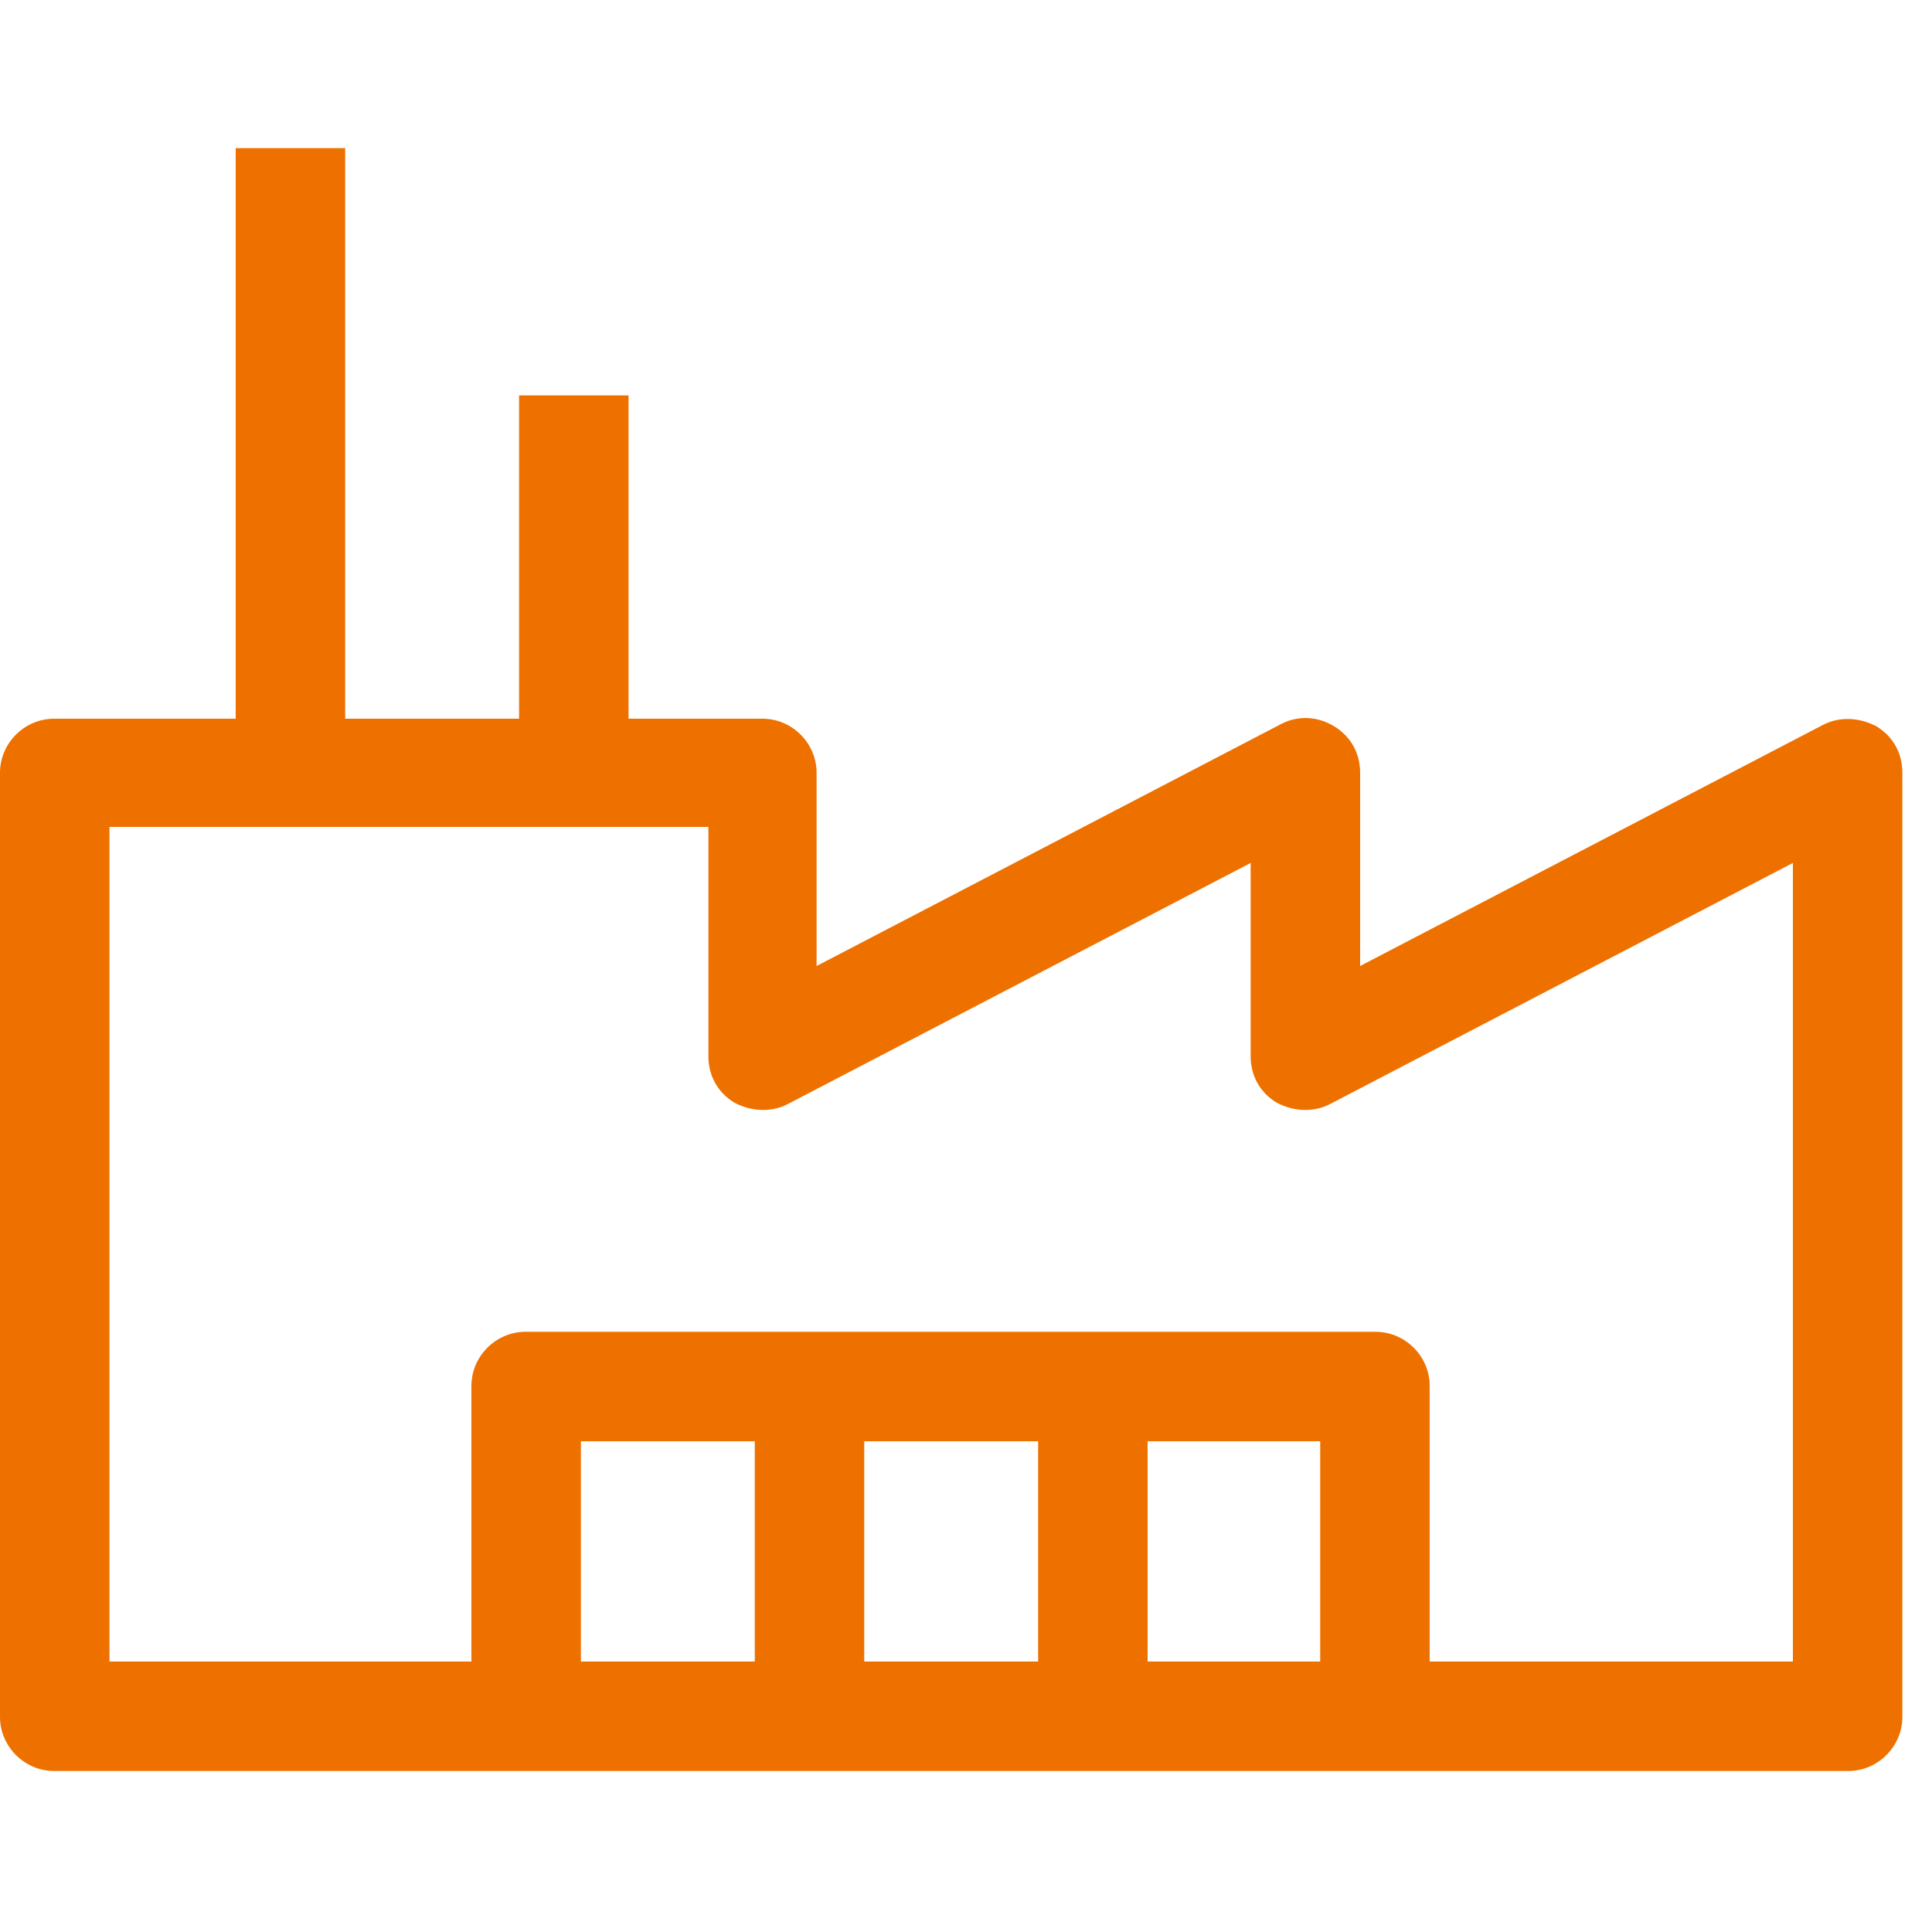
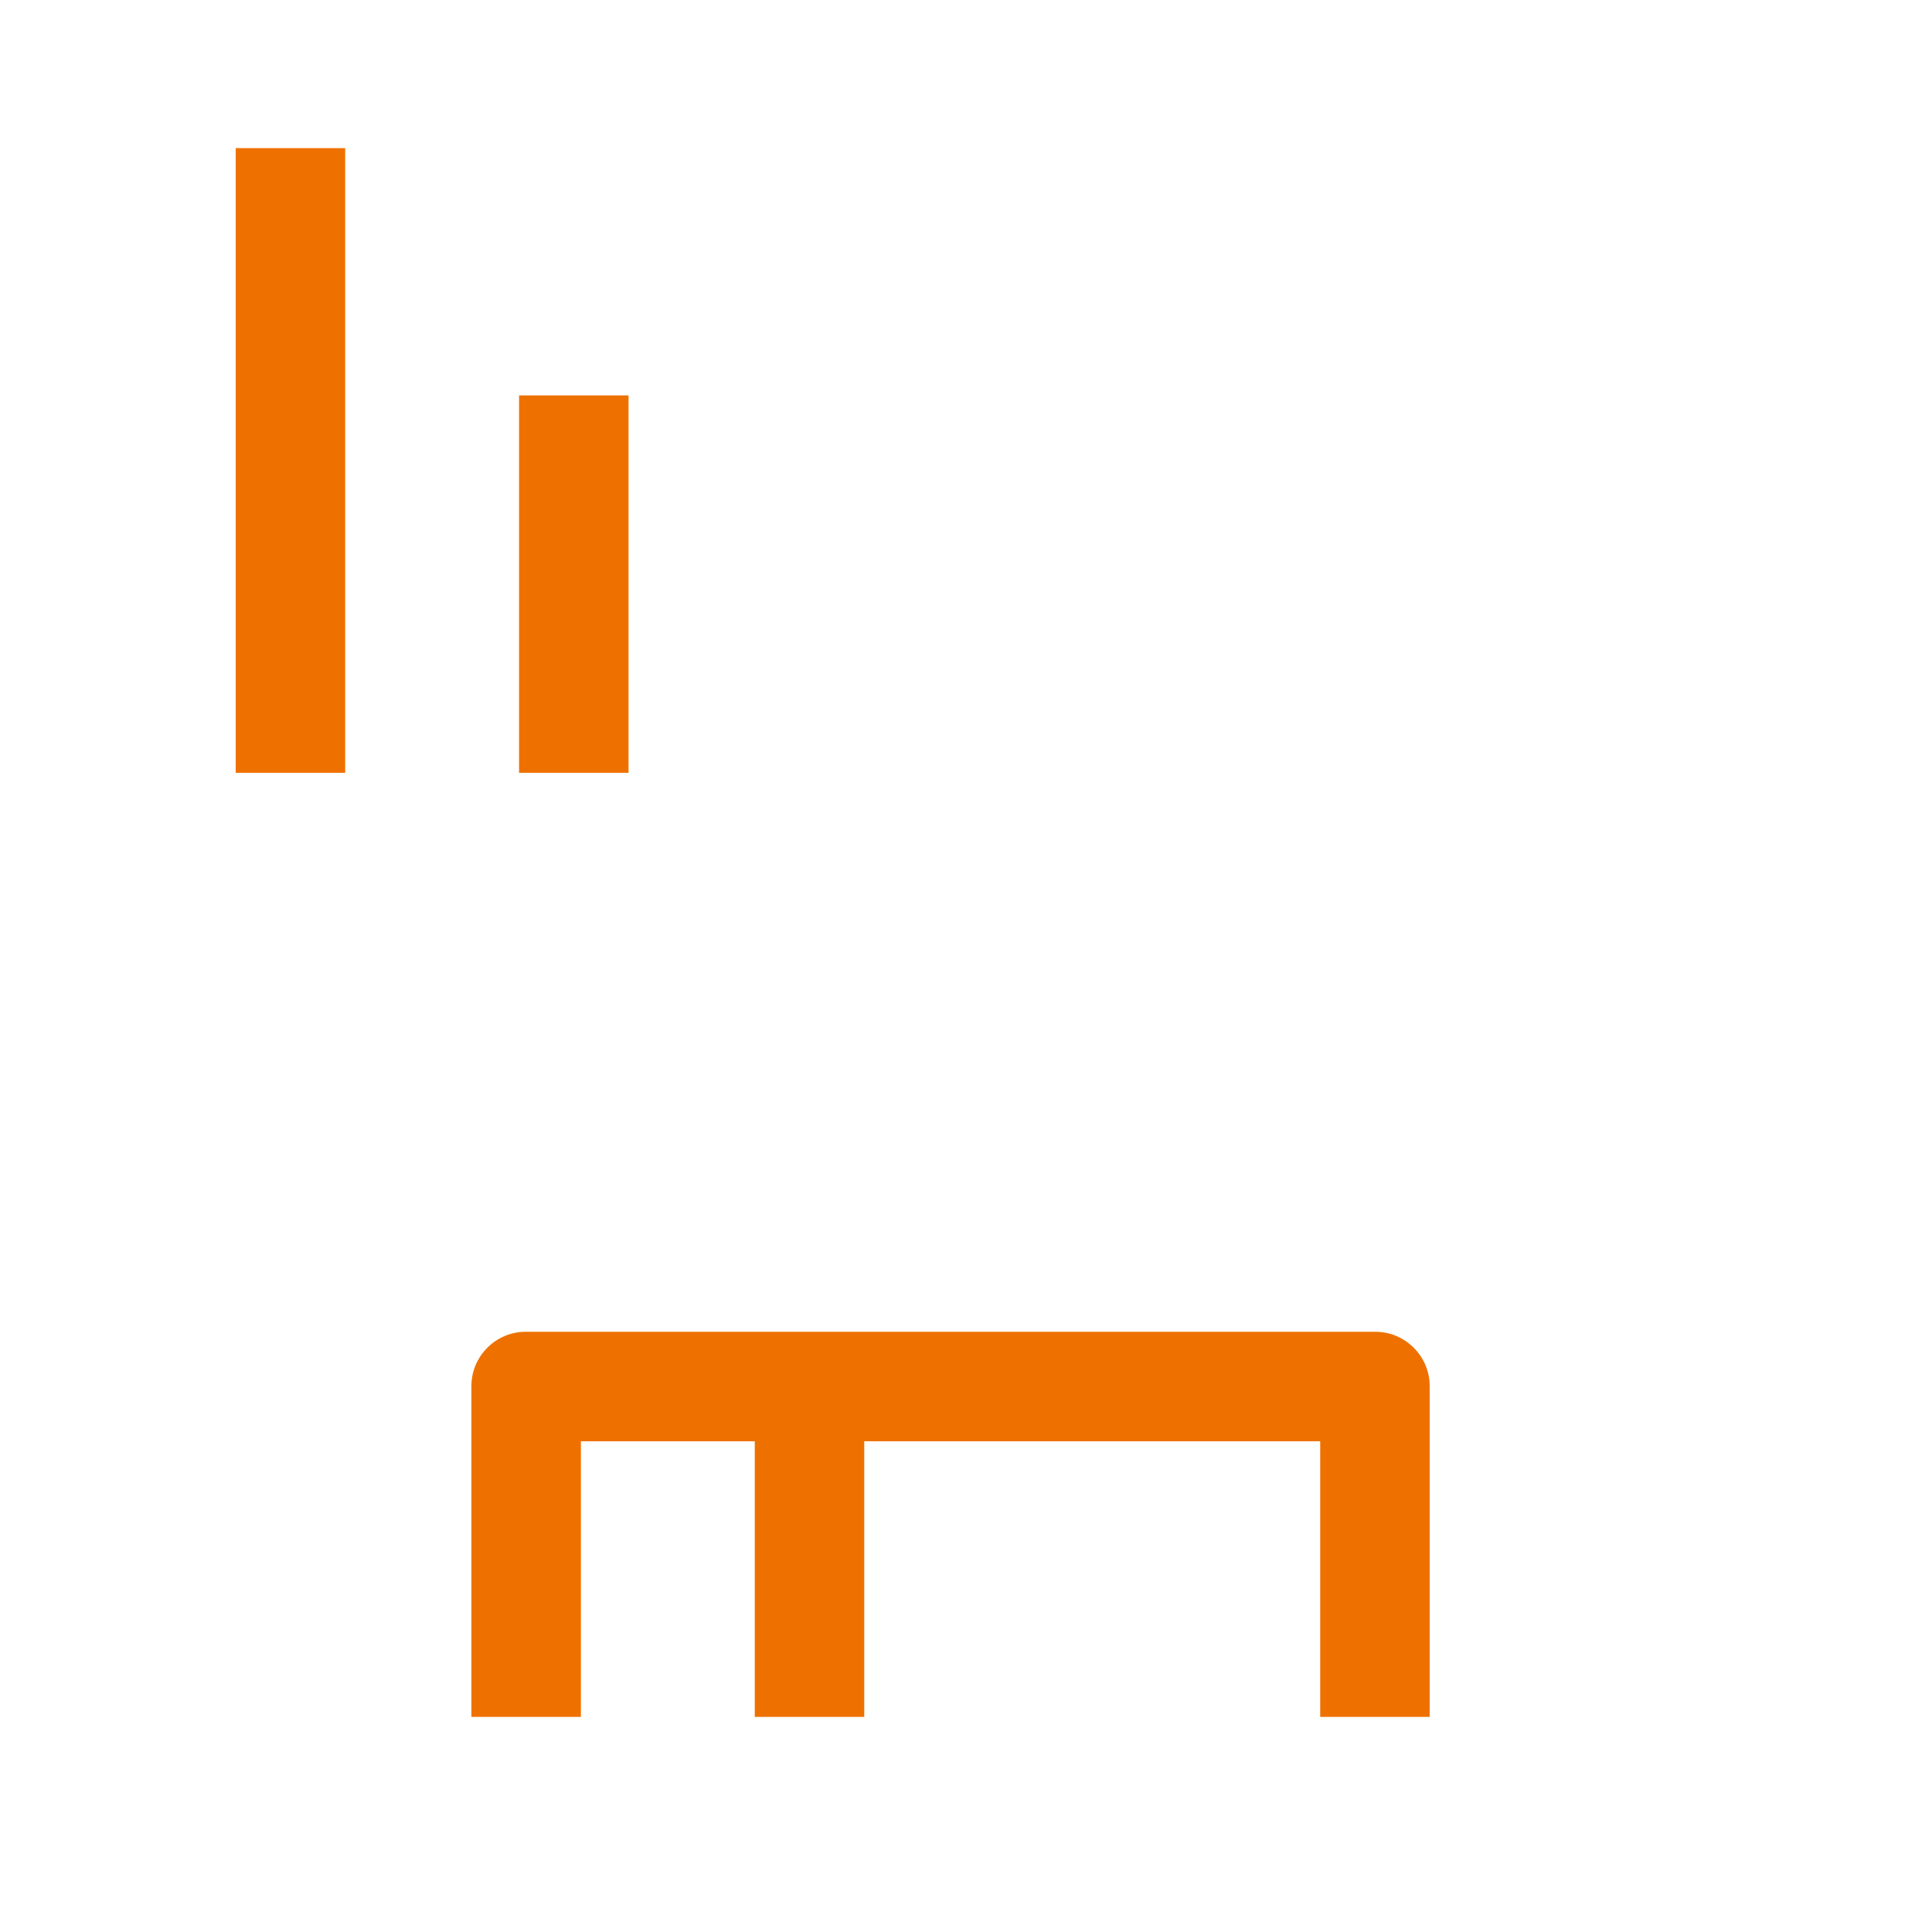
<svg xmlns="http://www.w3.org/2000/svg" version="1.1" id="Ebene_1" x="0px" y="0px" viewBox="0 0 150 150" style="enable-background:new 0 0 150 150;" xml:space="preserve">
  <style type="text/css">
	.st0{fill-rule:evenodd;clip-rule:evenodd;fill:#EE7100;}
</style>
-   <path class="st0" d="M103.6,56.4c1.3,0.8,2,2.1,2,3.6v15l35.9-18.7c1.3-0.7,2.9-0.6,4.2,0.1c1.3,0.8,2,2.1,2,3.6v73.3  c0,2.3-1.9,4.2-4.2,4.2H4.2c-2.3,0-4.2-1.9-4.2-4.2V60c0-2.3,1.9-4.2,4.2-4.2h55c2.3,0,4.2,1.9,4.2,4.2v15l35.9-18.7  C100.7,55.5,102.3,55.6,103.6,56.4z M8.5,64.2V129h130.7V67l-35.9,18.7c-1.3,0.7-2.9,0.6-4.2-0.1c-1.3-0.8-2-2.1-2-3.6V67L61.2,85.7  c-1.3,0.7-2.9,0.6-4.2-0.1c-1.3-0.8-2-2.1-2-3.6V64.2H8.5z" />
  <path class="st0" d="M36.6,107.6c0-2.3,1.9-4.2,4.2-4.2h66c2.3,0,4.2,1.9,4.2,4.2v25.7h-8.5v-21.4H45.1v21.4h-8.5V107.6z" />
  <path class="st0" d="M18.3,60V11.5h8.5V60H18.3z" />
  <path class="st0" d="M58.6,133.3v-25.7h8.5v25.7H58.6z" />
-   <path class="st0" d="M80.6,133.3v-25.7h8.5v25.7H80.6z" />
  <path class="st0" d="M40.3,60V30.7h8.5V60H40.3z" />
</svg>